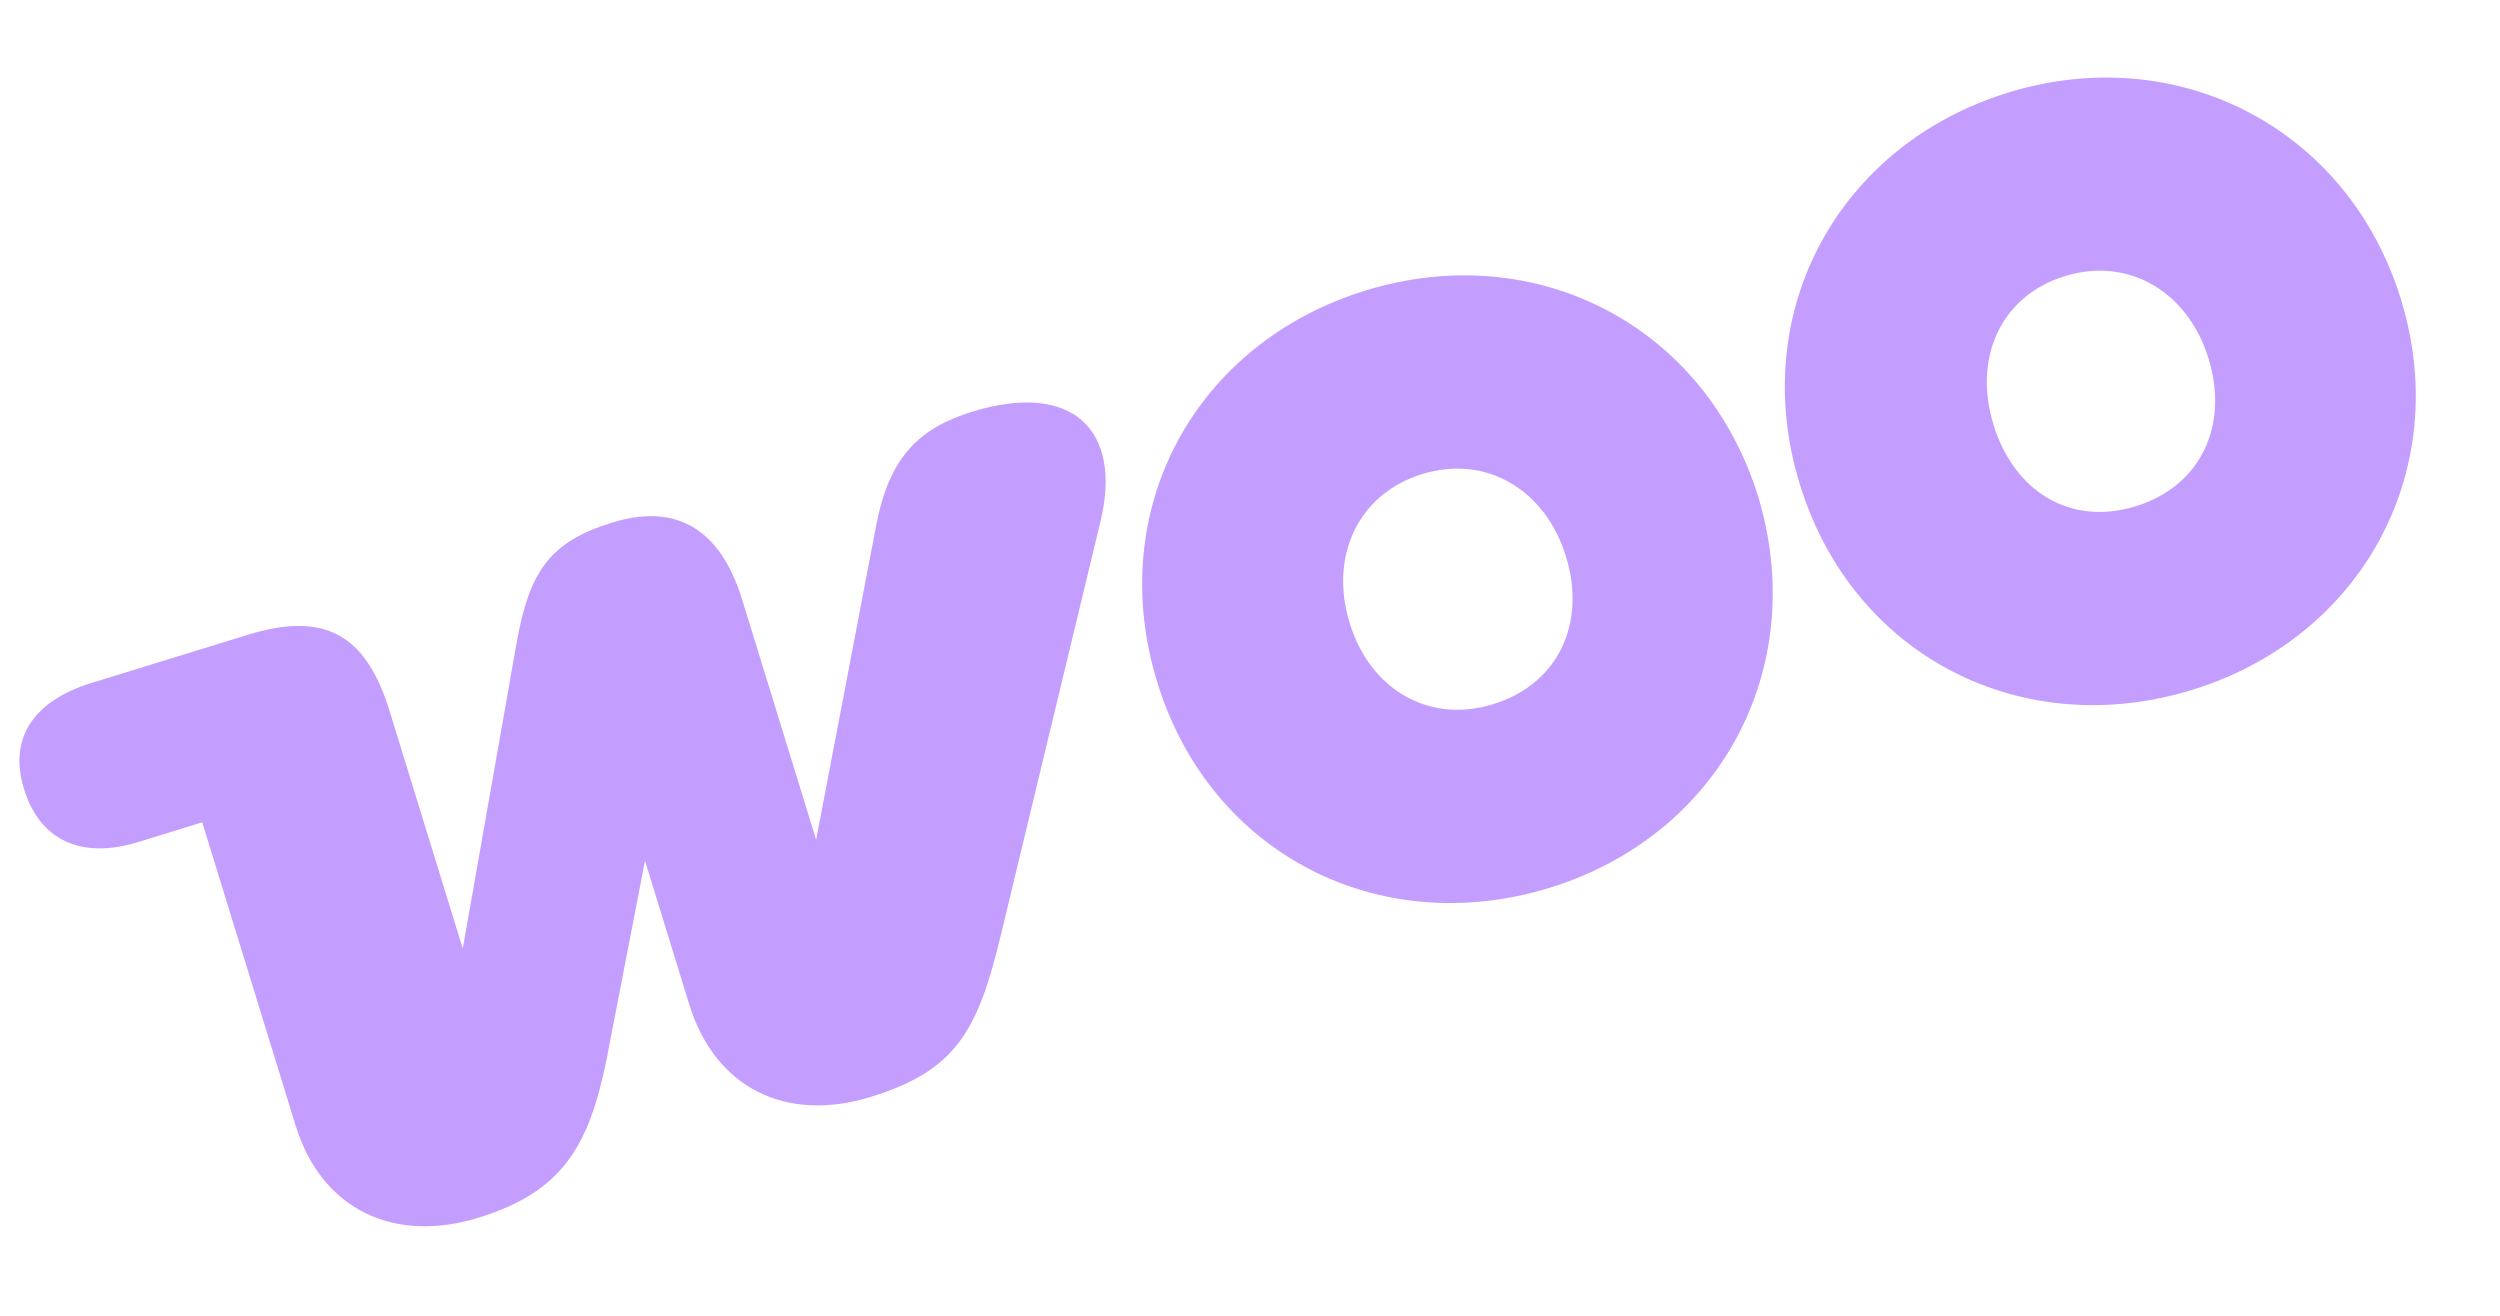
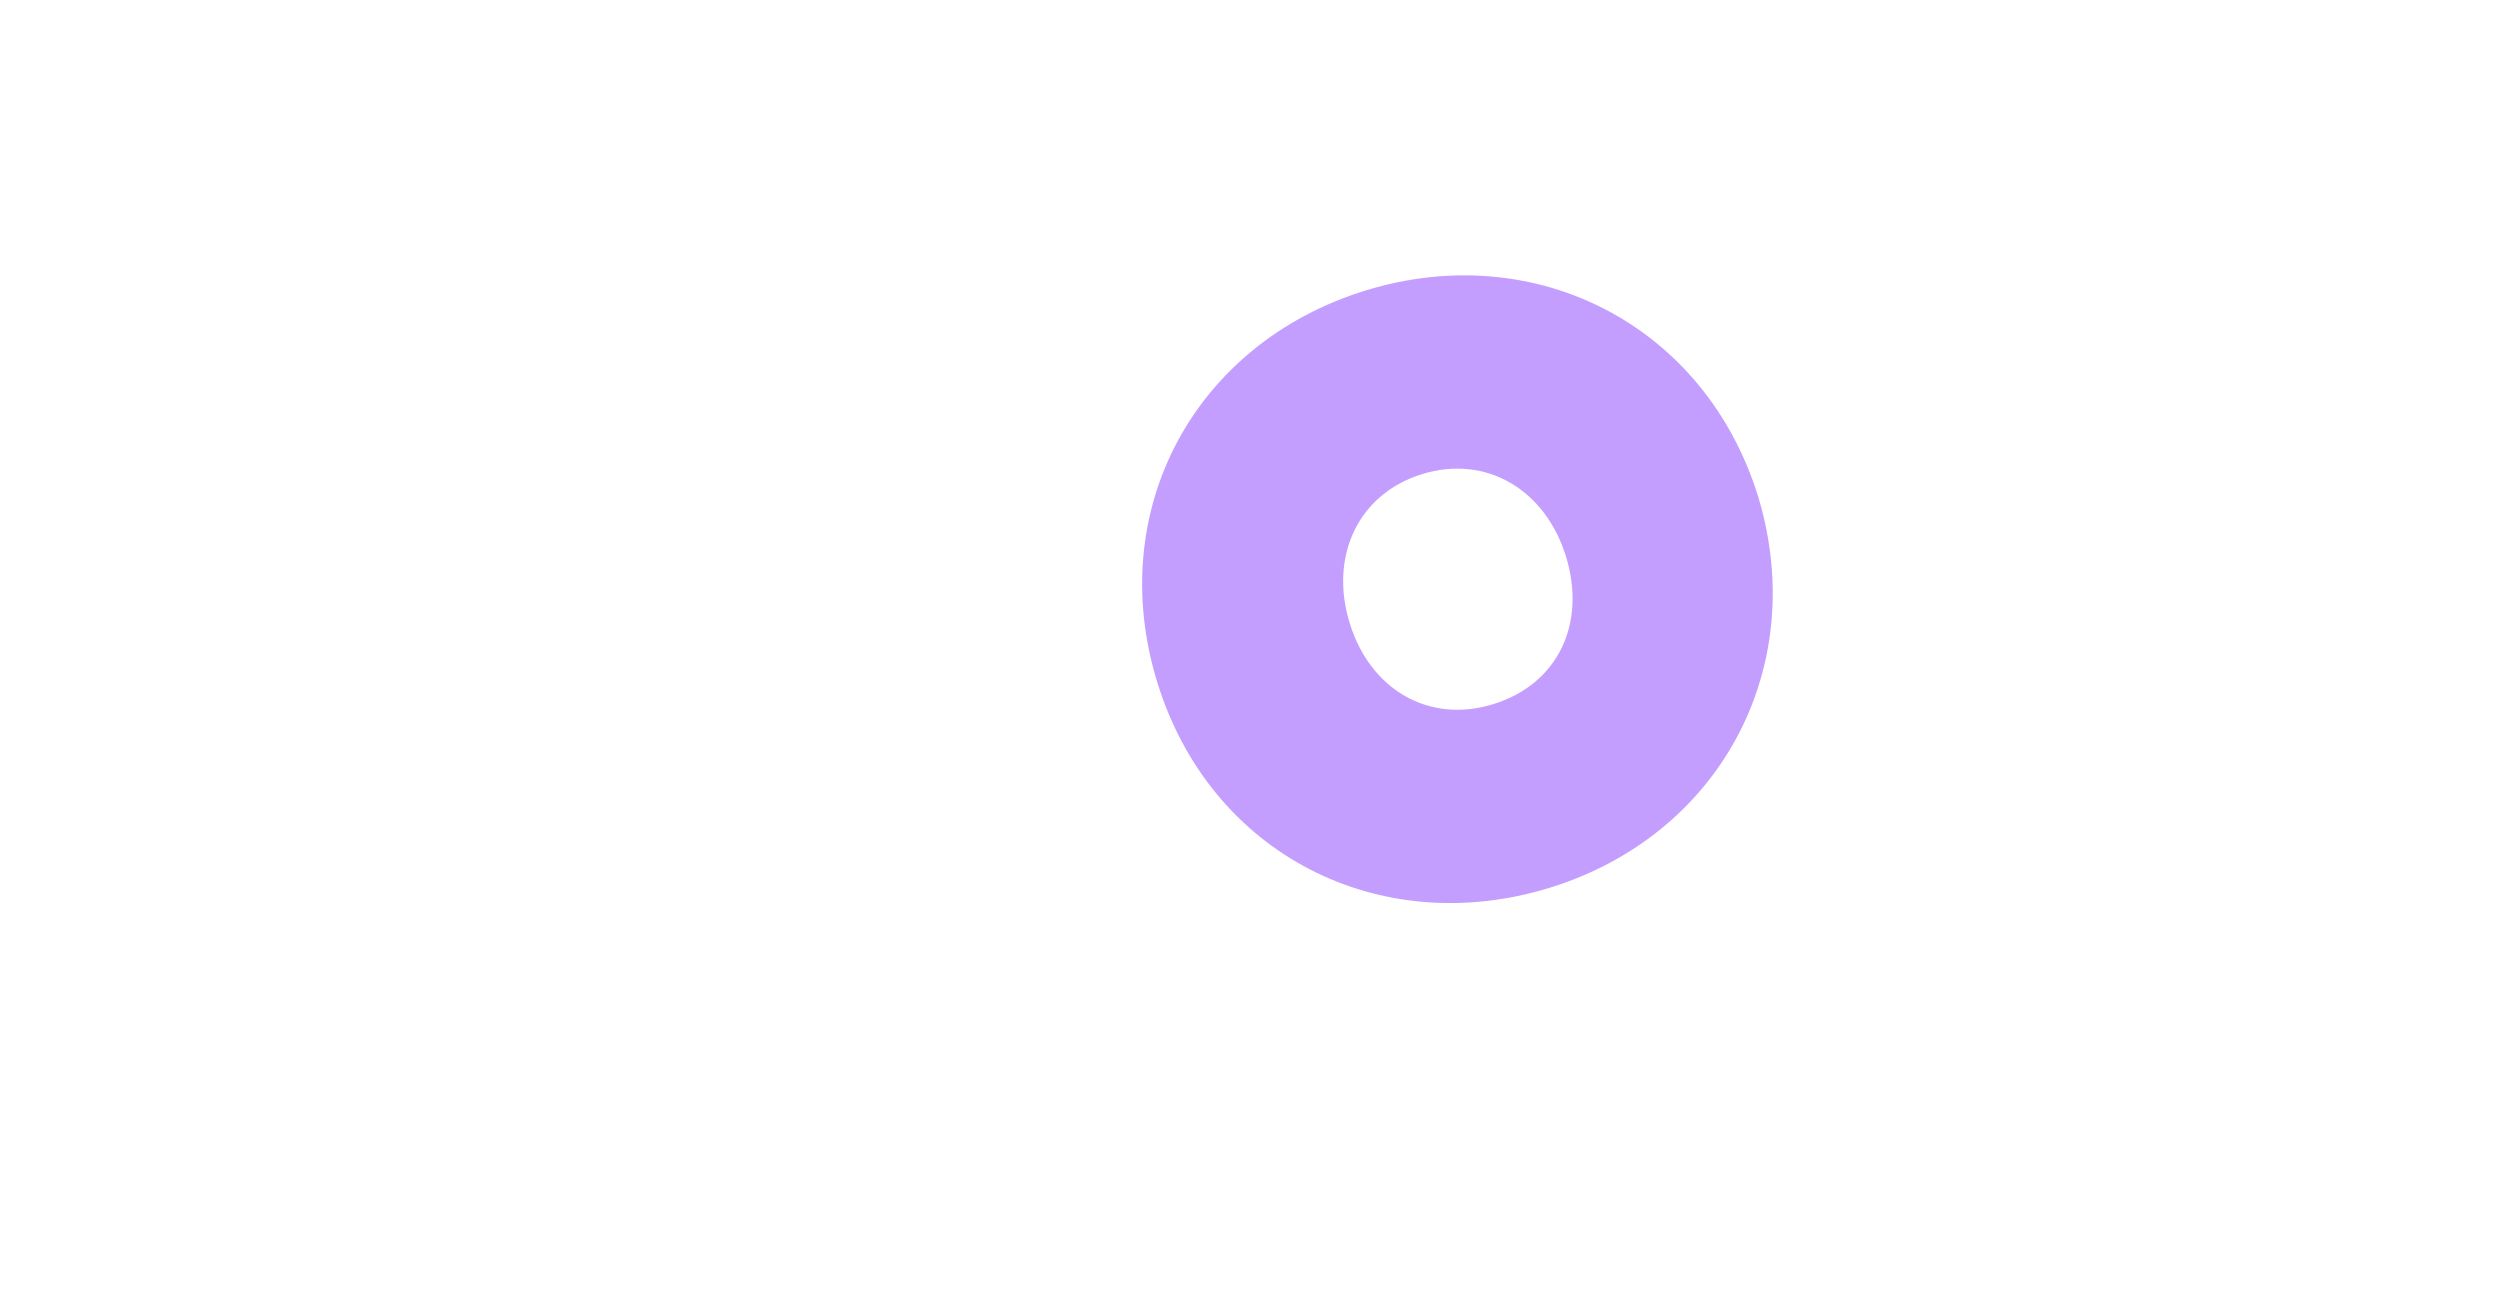
<svg xmlns="http://www.w3.org/2000/svg" width="190" height="100" viewBox="0 0 190 100" fill="none">
  <g opacity="0.5">
-     <path fill-rule="evenodd" clip-rule="evenodd" d="M73.971 31.261C69.861 32.527 67.597 34.689 66.592 39.917L62.026 63.82L56.403 45.566C54.725 40.119 51.321 38.238 46.542 39.71C41.764 41.181 40.257 43.424 39.281 48.748L35.17 72.092L29.607 54.029C27.811 48.199 24.657 46.45 18.827 48.246L6.977 51.896C2.485 53.28 0.648 56.148 1.825 59.97C3.002 63.793 6.098 65.351 10.494 63.997L15.368 62.496L22.463 85.528C24.464 92.026 30.038 94.495 36.346 92.552C42.653 90.61 44.755 87.242 46.113 80.441L49.02 65.419L52.376 76.314C54.348 82.717 59.76 85.341 66.163 83.368C72.566 81.396 74.278 78.462 76.026 71.227L83.648 39.581C85.293 32.692 81.521 28.936 73.875 31.291C73.875 31.291 73.875 31.291 73.971 31.261Z" fill="#873EFF" />
    <path fill-rule="evenodd" clip-rule="evenodd" d="M103.788 22.077C90.791 26.081 83.92 38.765 87.953 51.858C91.986 64.951 104.869 71.447 117.771 67.473C130.672 63.499 137.543 50.814 133.635 37.788C129.602 24.695 116.69 18.103 103.788 22.077ZM113.473 53.52C108.599 55.021 104.135 52.419 102.575 47.354C101.015 42.289 103.212 37.532 108.086 36.03C112.96 34.529 117.453 37.226 119.013 42.291C120.573 47.356 118.442 51.989 113.473 53.52Z" fill="#873EFF" />
-     <path fill-rule="evenodd" clip-rule="evenodd" d="M152.624 7.035C139.722 11.009 132.756 23.723 136.789 36.816C140.822 49.909 153.705 56.405 166.607 52.431C179.508 48.457 186.475 35.743 182.471 22.745C178.468 9.748 165.526 3.061 152.624 7.035ZM162.309 38.478C157.339 40.008 153.067 37.348 151.507 32.283C149.947 27.218 152.048 22.49 156.922 20.988C161.796 19.487 166.289 22.184 167.849 27.249C169.409 32.314 167.278 36.947 162.309 38.478Z" fill="#873EFF" />
  </g>
  <defs />
</svg>